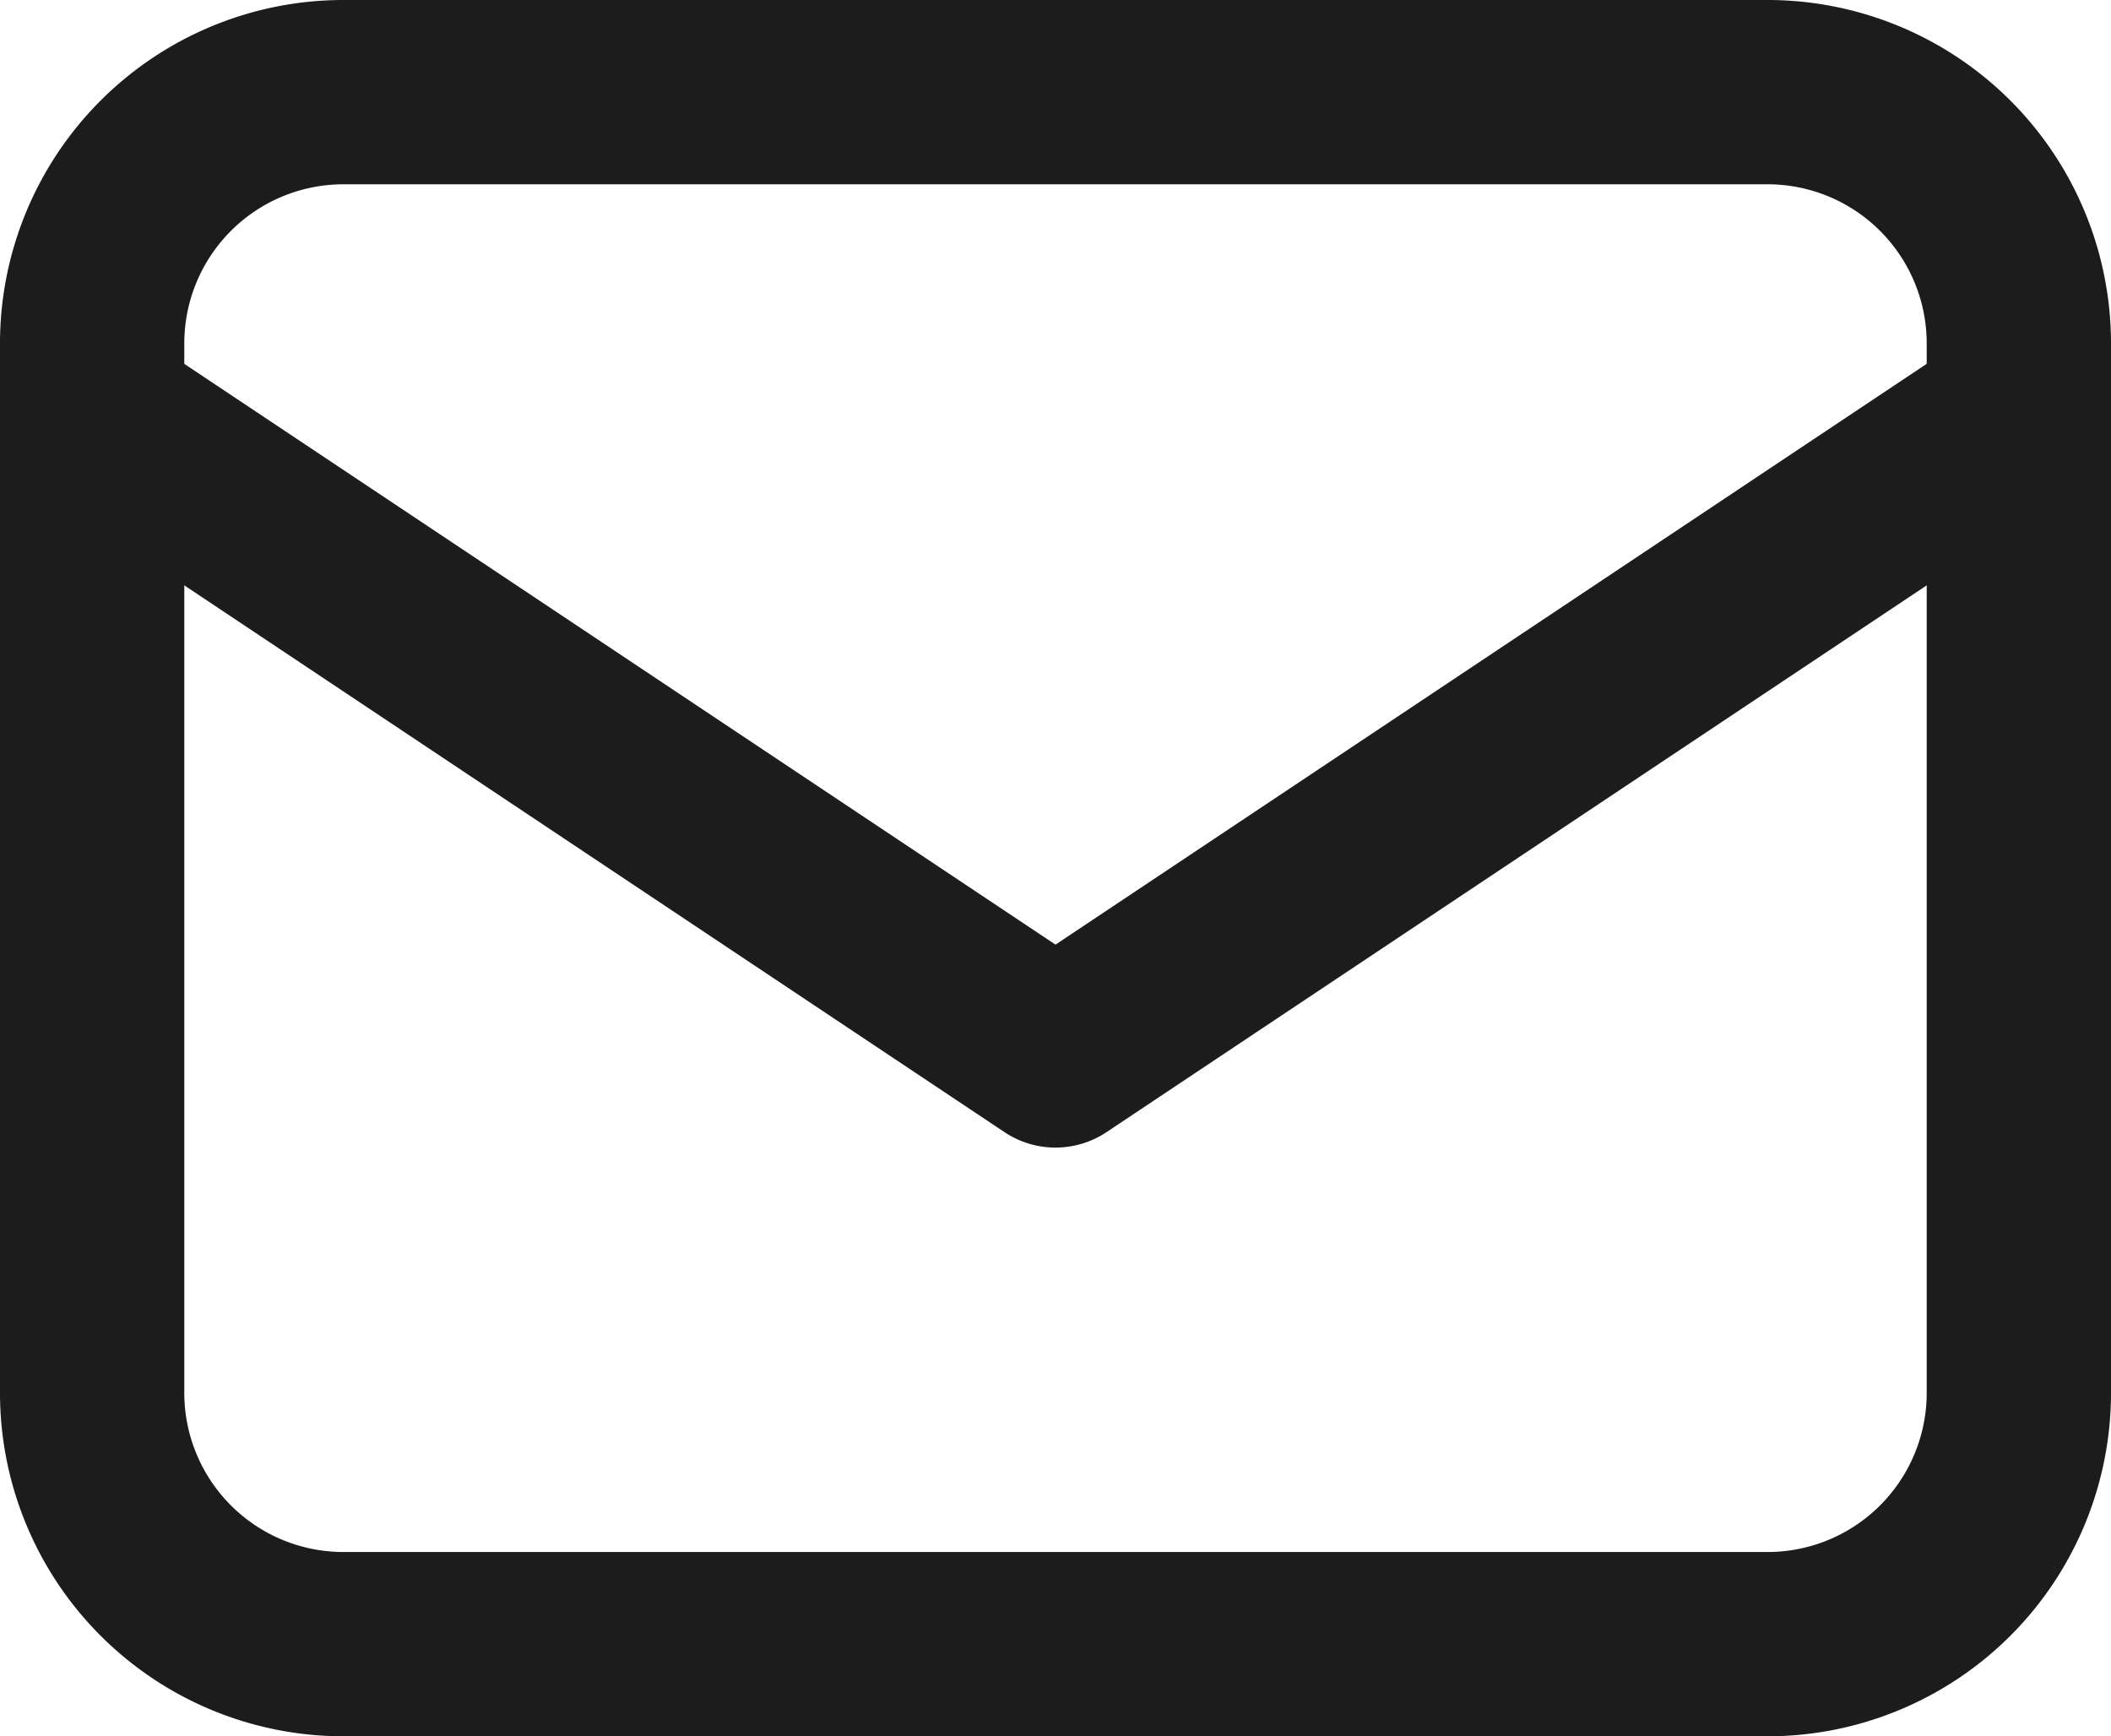
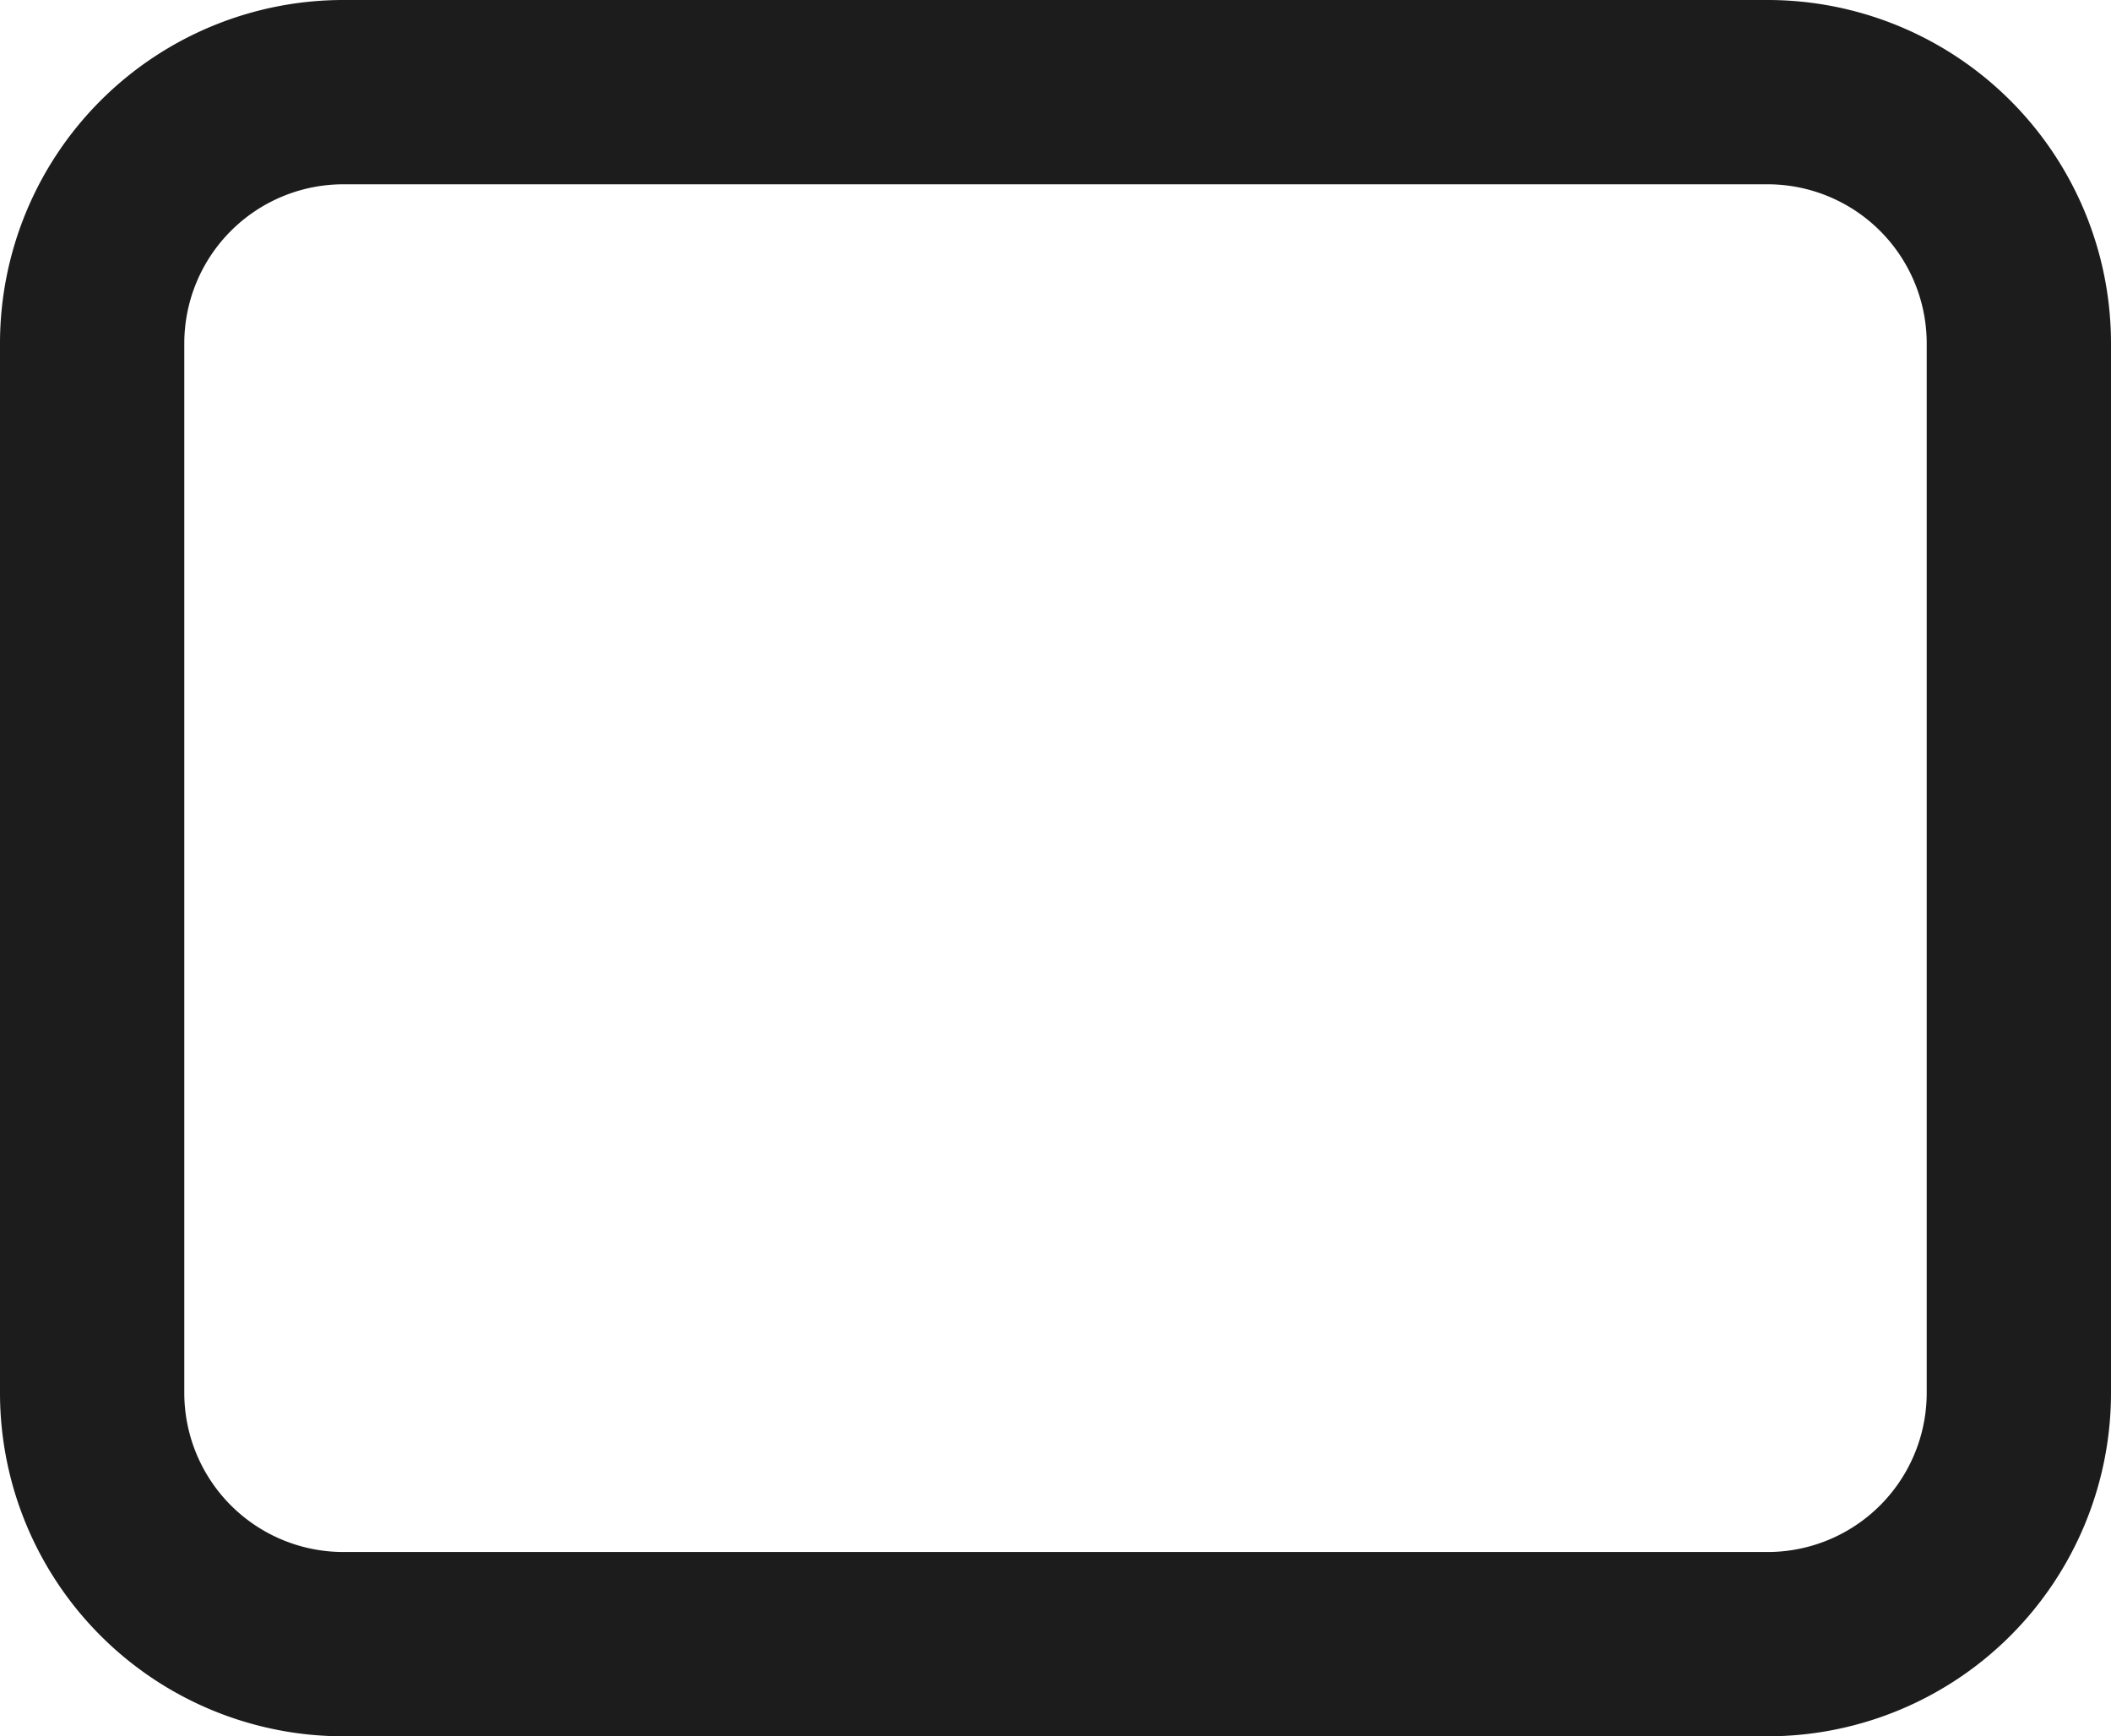
<svg xmlns="http://www.w3.org/2000/svg" width="25.2" height="20.728" viewBox="0 0 25.2 20.728">
  <g transform="translate(-4.9 -10.9)">
    <path d="M3-1.1H20A4.1,4.1,0,0,1,24.1,3V15.528a4.1,4.1,0,0,1-4.1,4.1H3a4.1,4.1,0,0,1-4.1-4.1V3A4.1,4.1,0,0,1,3-1.1ZM20,17.428a1.9,1.9,0,0,0,1.9-1.9V3A1.9,1.9,0,0,0,20,1.1H3A1.9,1.9,0,0,0,1.1,3V15.528a1.9,1.9,0,0,0,1.9,1.9Z" transform="translate(6 12)" fill="#1c1c1c" />
-     <path d="M17.5,26.767a1.1,1.1,0,0,1-.61-.185L5.39,18.915a1.1,1.1,0,1,1,1.22-1.831l10.89,7.26,10.89-7.26a1.1,1.1,0,0,1,1.22,1.831l-11.5,7.667A1.1,1.1,0,0,1,17.5,26.767Z" transform="translate(0 -2.167)" fill="#1c1c1c" />
  </g>
</svg>